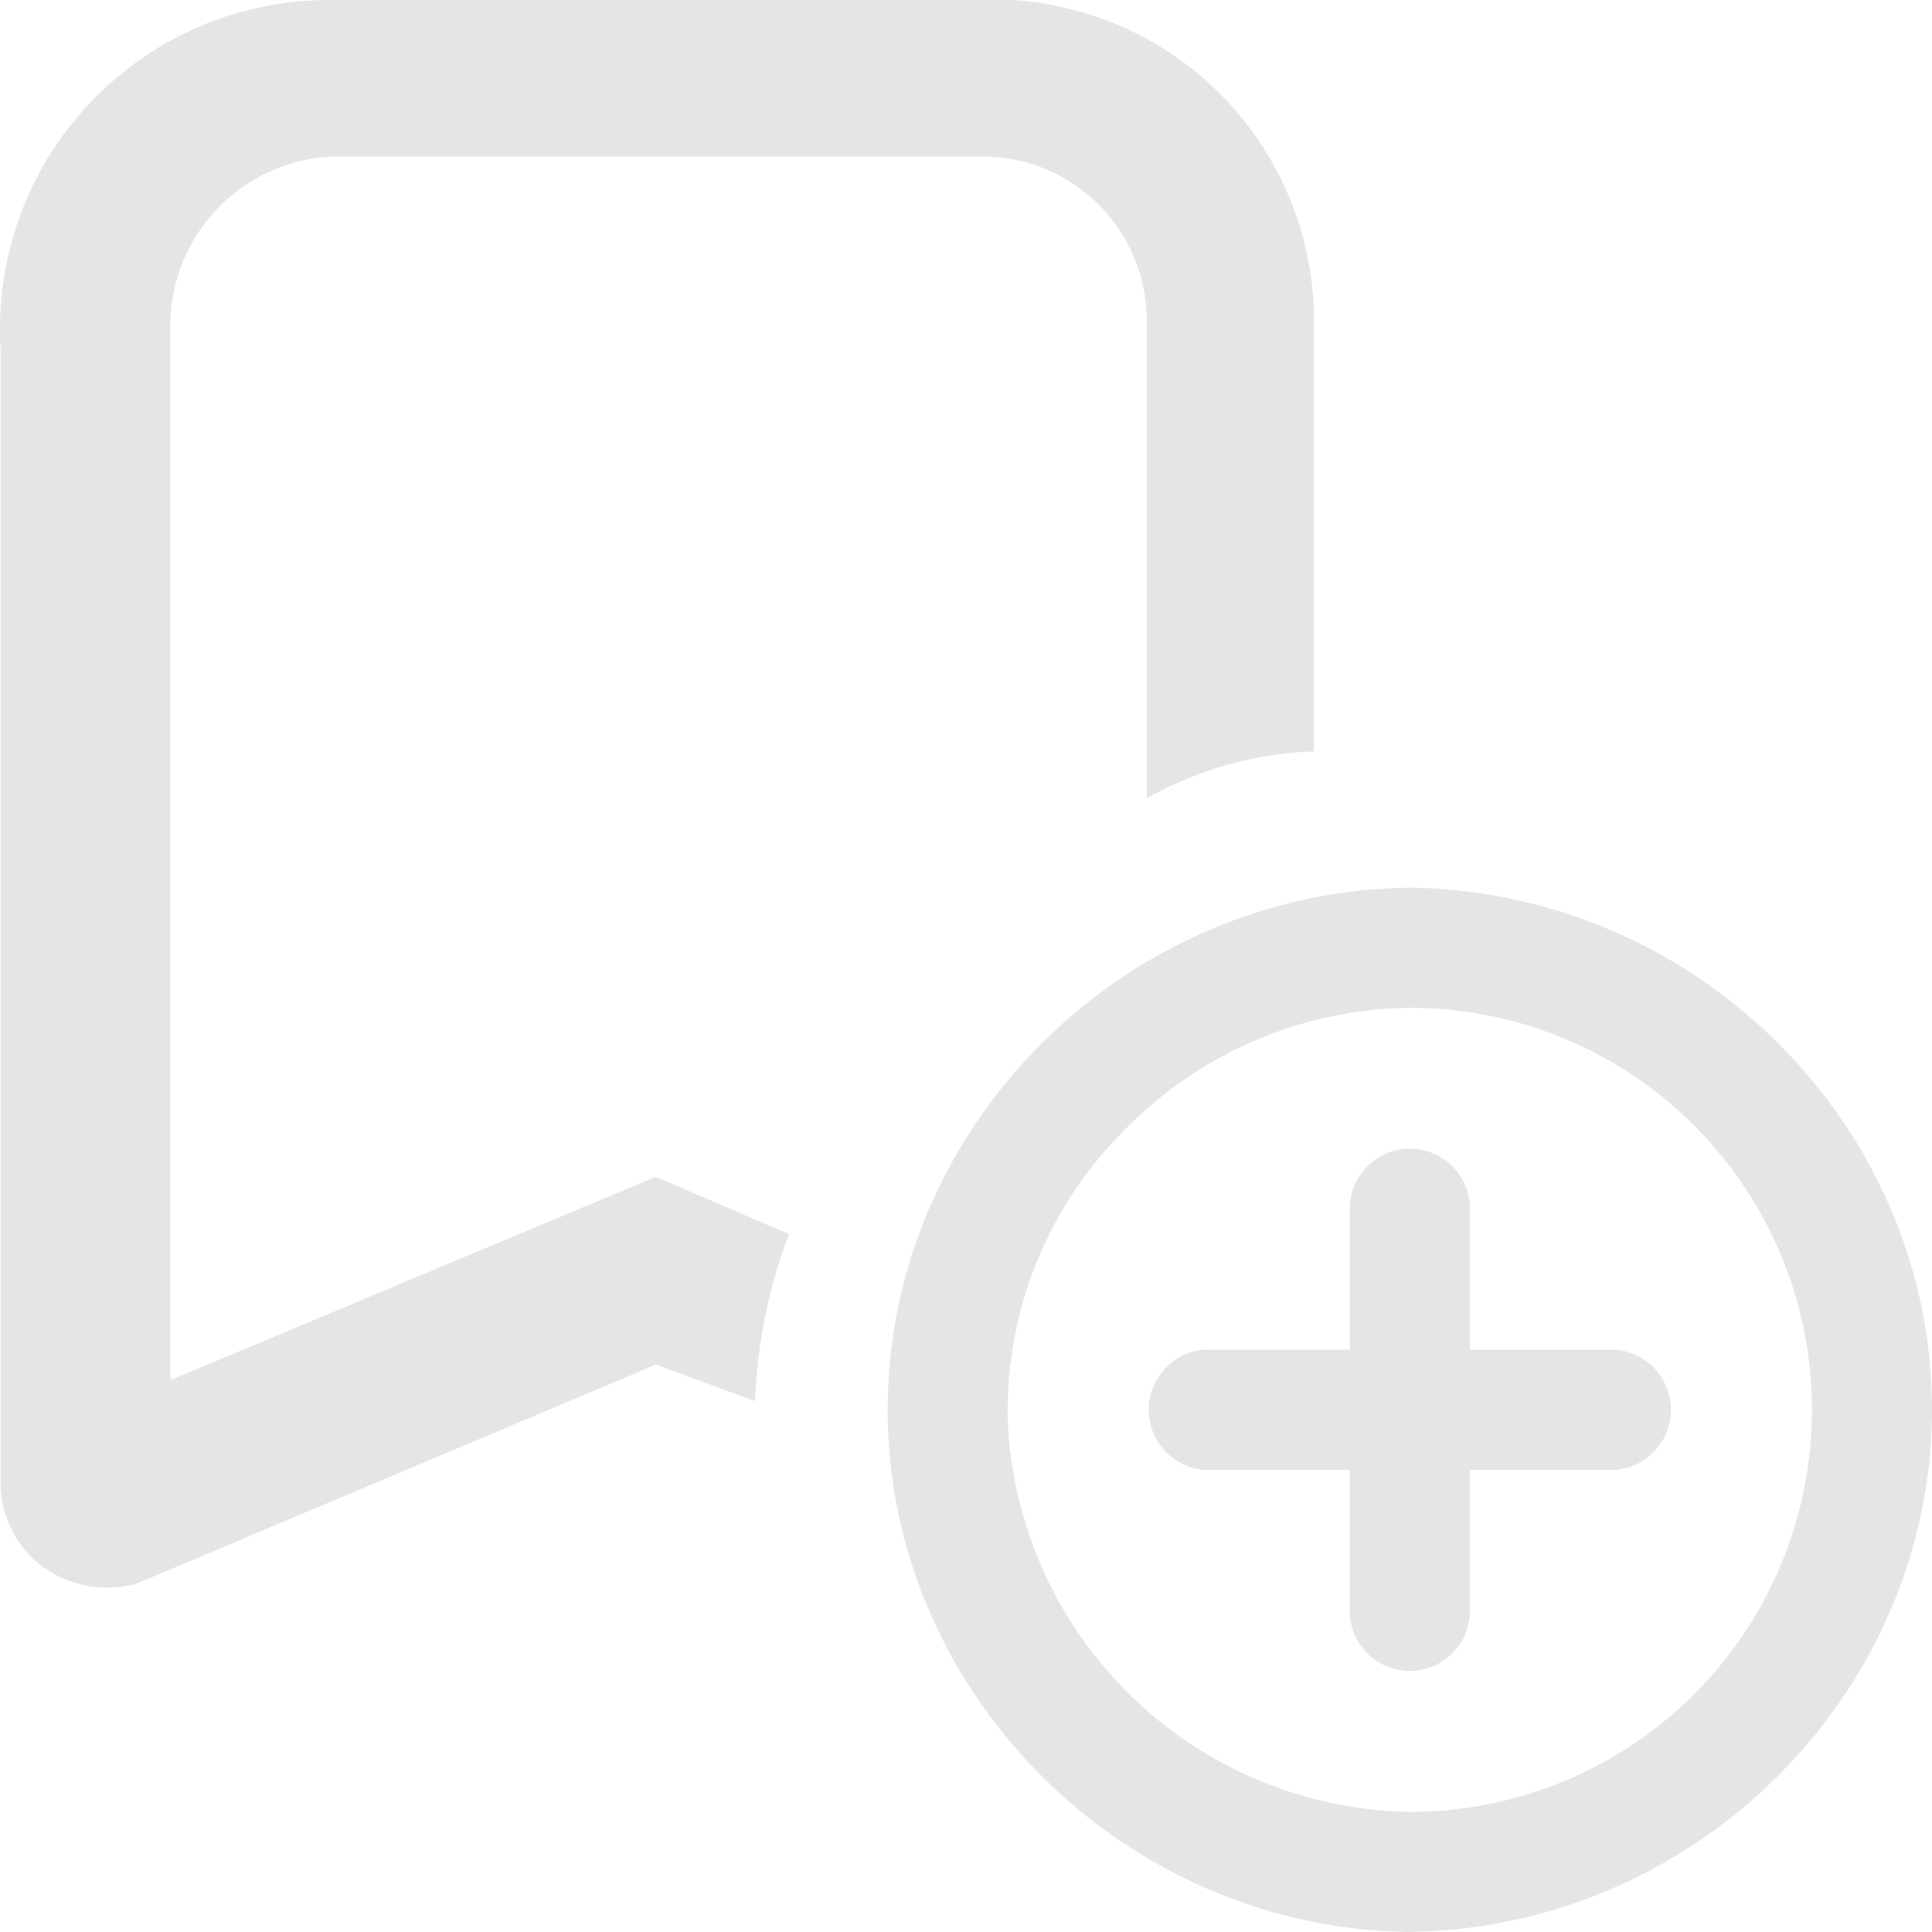
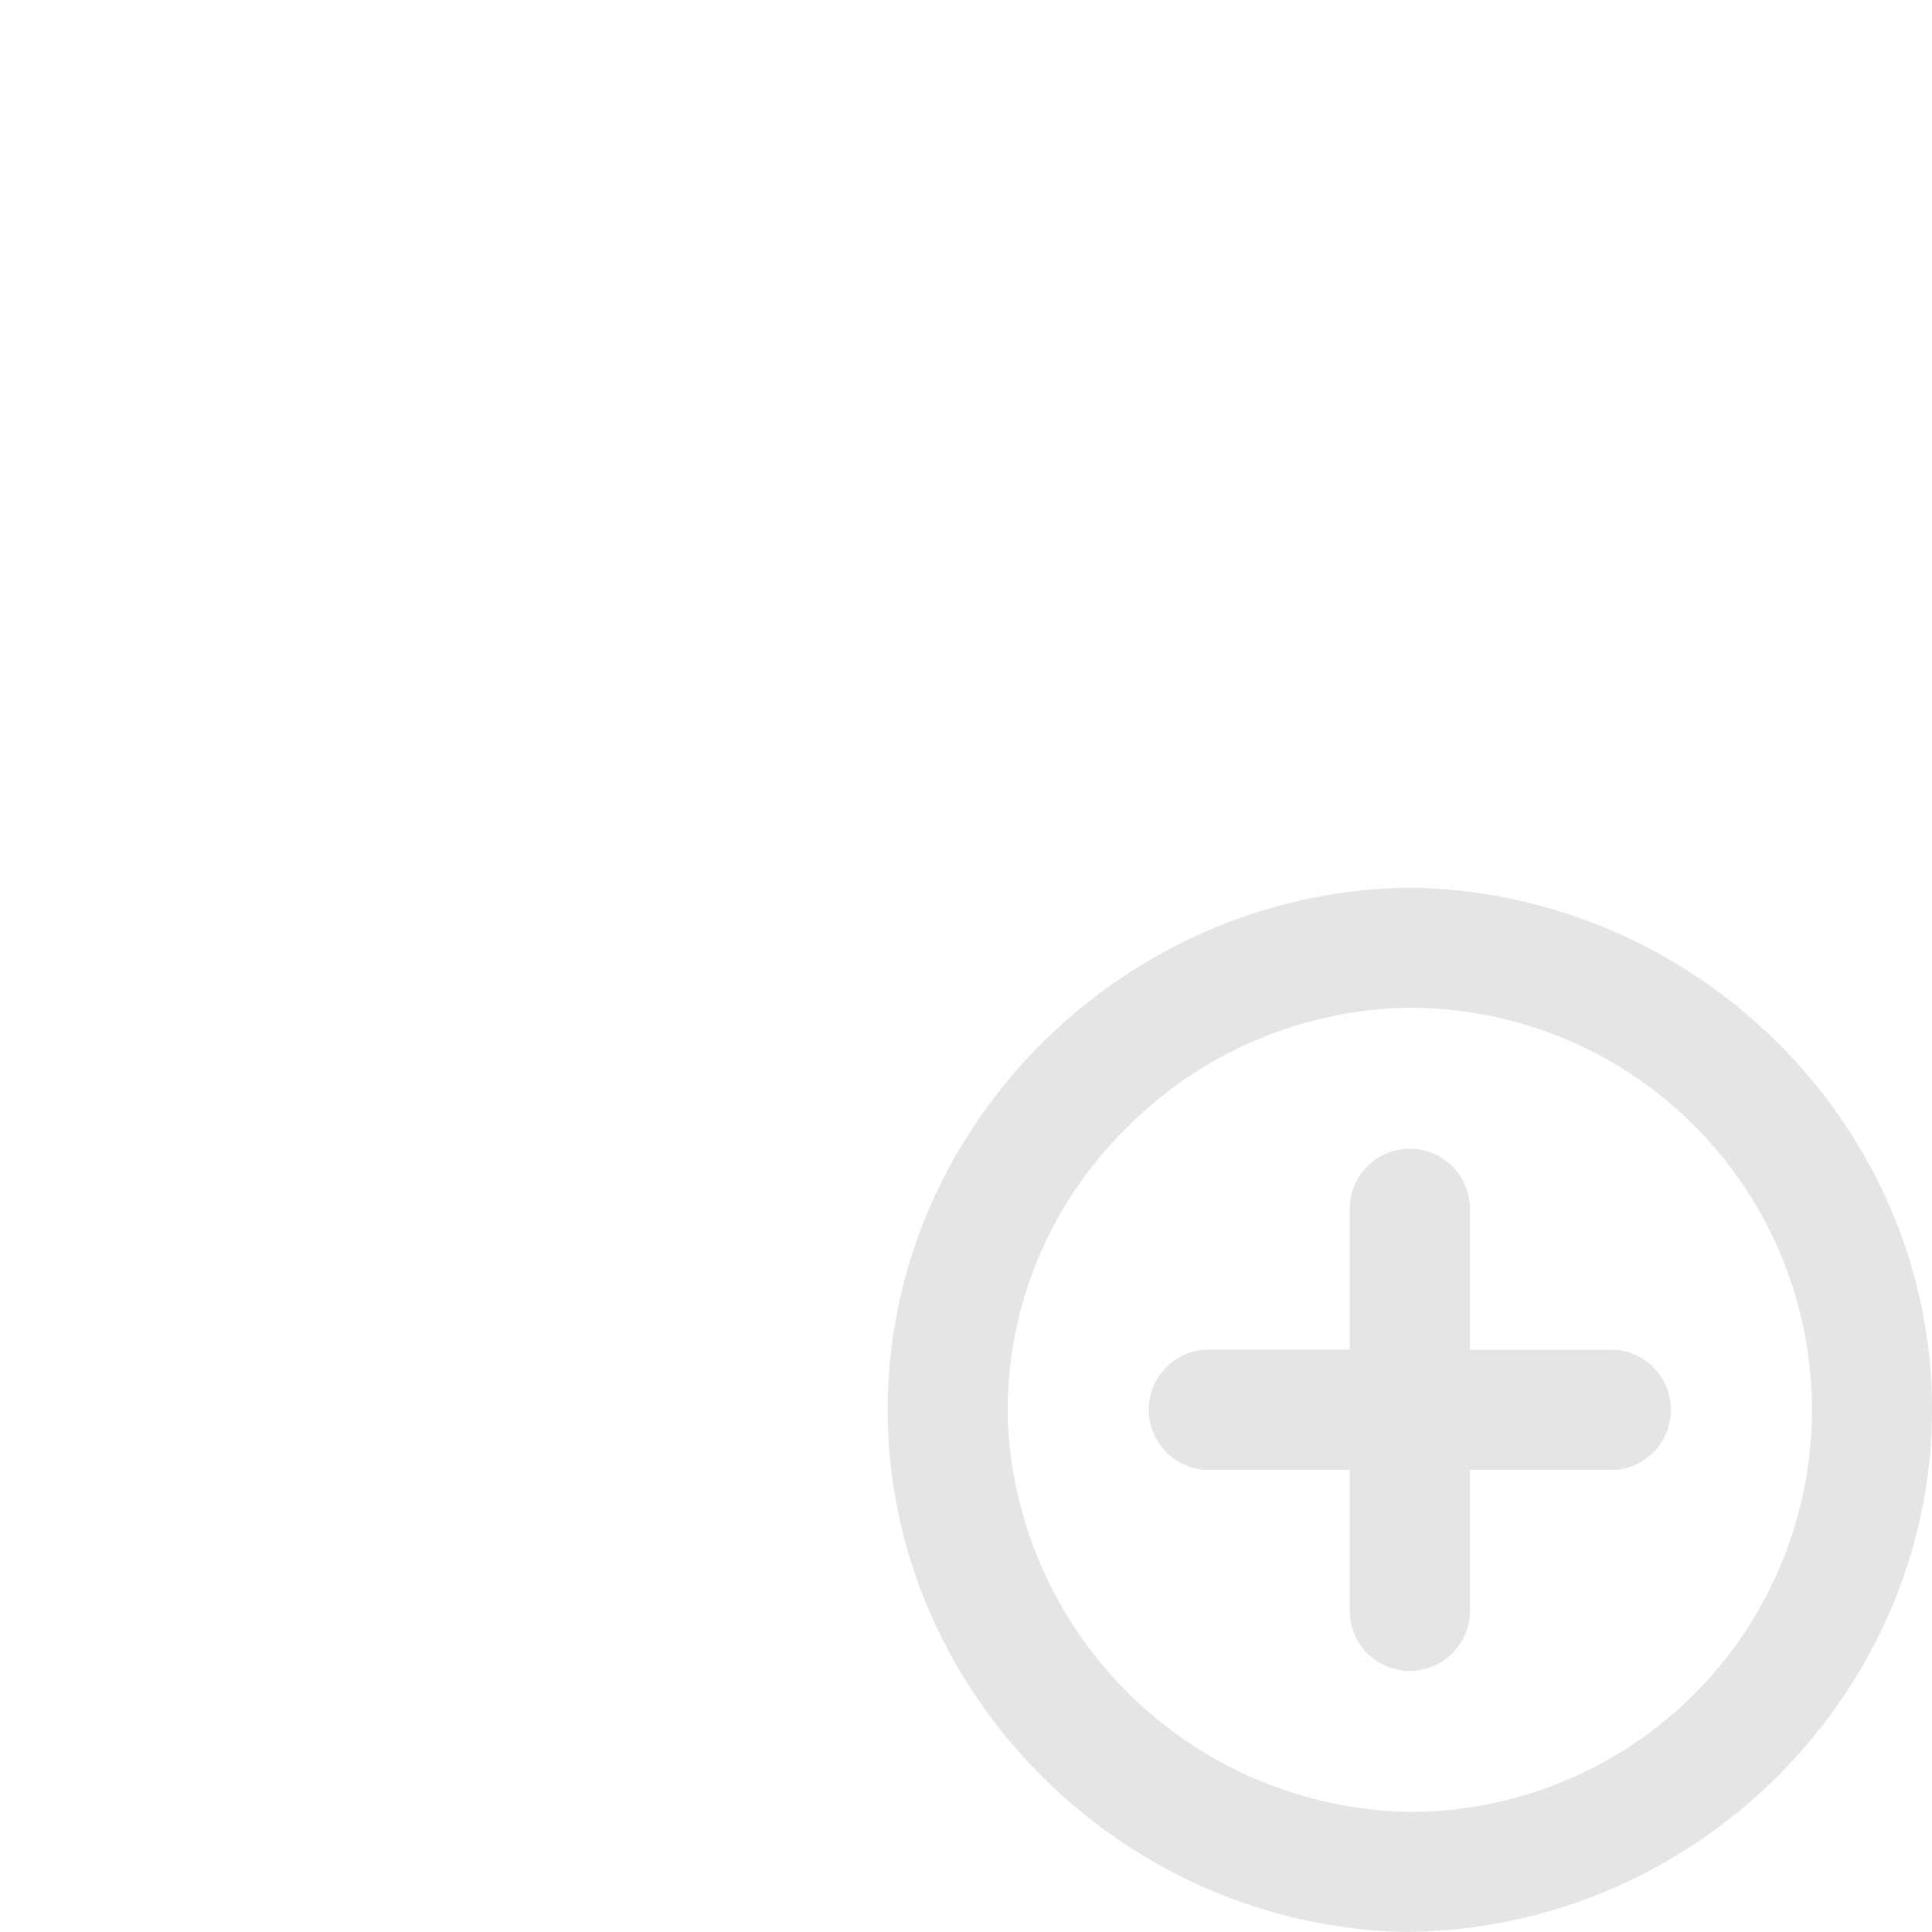
<svg xmlns="http://www.w3.org/2000/svg" width="100" height="100" viewBox="0 0 100 100">
  <g id="icon_bookmark_beforeadding" transform="translate(-140.783 -199)">
-     <path id="Shape_10" data-name="Shape 10" d="M208.786,237.893V215.07A16.641,16.641,0,0,0,193.11,199H157.975a17.033,17.033,0,0,0-17.162,18.1v58.339a5.542,5.542,0,0,0,1.486,4.051,5.686,5.686,0,0,0,5.541,1.486l26.892-11.344,5.135,1.891a26.958,26.958,0,0,1,1.757-8.643l-6.892-2.971L149.6,270.438V215.61a8.781,8.781,0,0,1,8.378-8.508h33.378a8.509,8.509,0,0,1,8.784,8.373v24.848a18.927,18.927,0,0,1,8.649-2.431Z" transform="translate(0)" fill="#e6e5e5" />
    <path id="_3" data-name="3" d="M27.092,54.054a27.136,27.136,0,0,1-10.568-2.248A27.795,27.795,0,0,1,4.562,41.847a27.168,27.168,0,0,1-2.495-4.614A26.278,26.278,0,0,1,2.22,16.449a27.167,27.167,0,0,1,2.525-4.524A27.767,27.767,0,0,1,16.652,2.19,27.157,27.157,0,0,1,27.092,0a27.39,27.39,0,0,1,14.89,4.676A27.733,27.733,0,0,1,49.235,11.8a27.185,27.185,0,0,1,2.516,4.443,26.563,26.563,0,0,1,1.638,4.885,26.248,26.248,0,0,1-1.242,15.691,27.2,27.2,0,0,1-2.417,4.649,27.749,27.749,0,0,1-11.913,10.2,27.264,27.264,0,0,1-10.726,2.378ZM27.028,6.216A21.051,21.051,0,0,0,12.006,12.8,20.515,20.515,0,0,0,6.218,27.7,21.185,21.185,0,0,0,27.028,47.838a20.811,20.811,0,1,0,0-41.622Z" transform="translate(186.729 244.946)" fill="#e6e5e5" />
    <path id="_4" data-name="4" d="M592.405,641.955a3.111,3.111,0,0,1,6.216,0v7.432h7.568a3.121,3.121,0,0,1,0,6.216h-7.568v7.432a3.111,3.111,0,0,1-6.216,0V655.6h-7.568a3.121,3.121,0,0,1,0-6.216h7.568Z" transform="translate(-381.757 -380.523)" fill="#e6e5e5" />
  </g>
</svg>